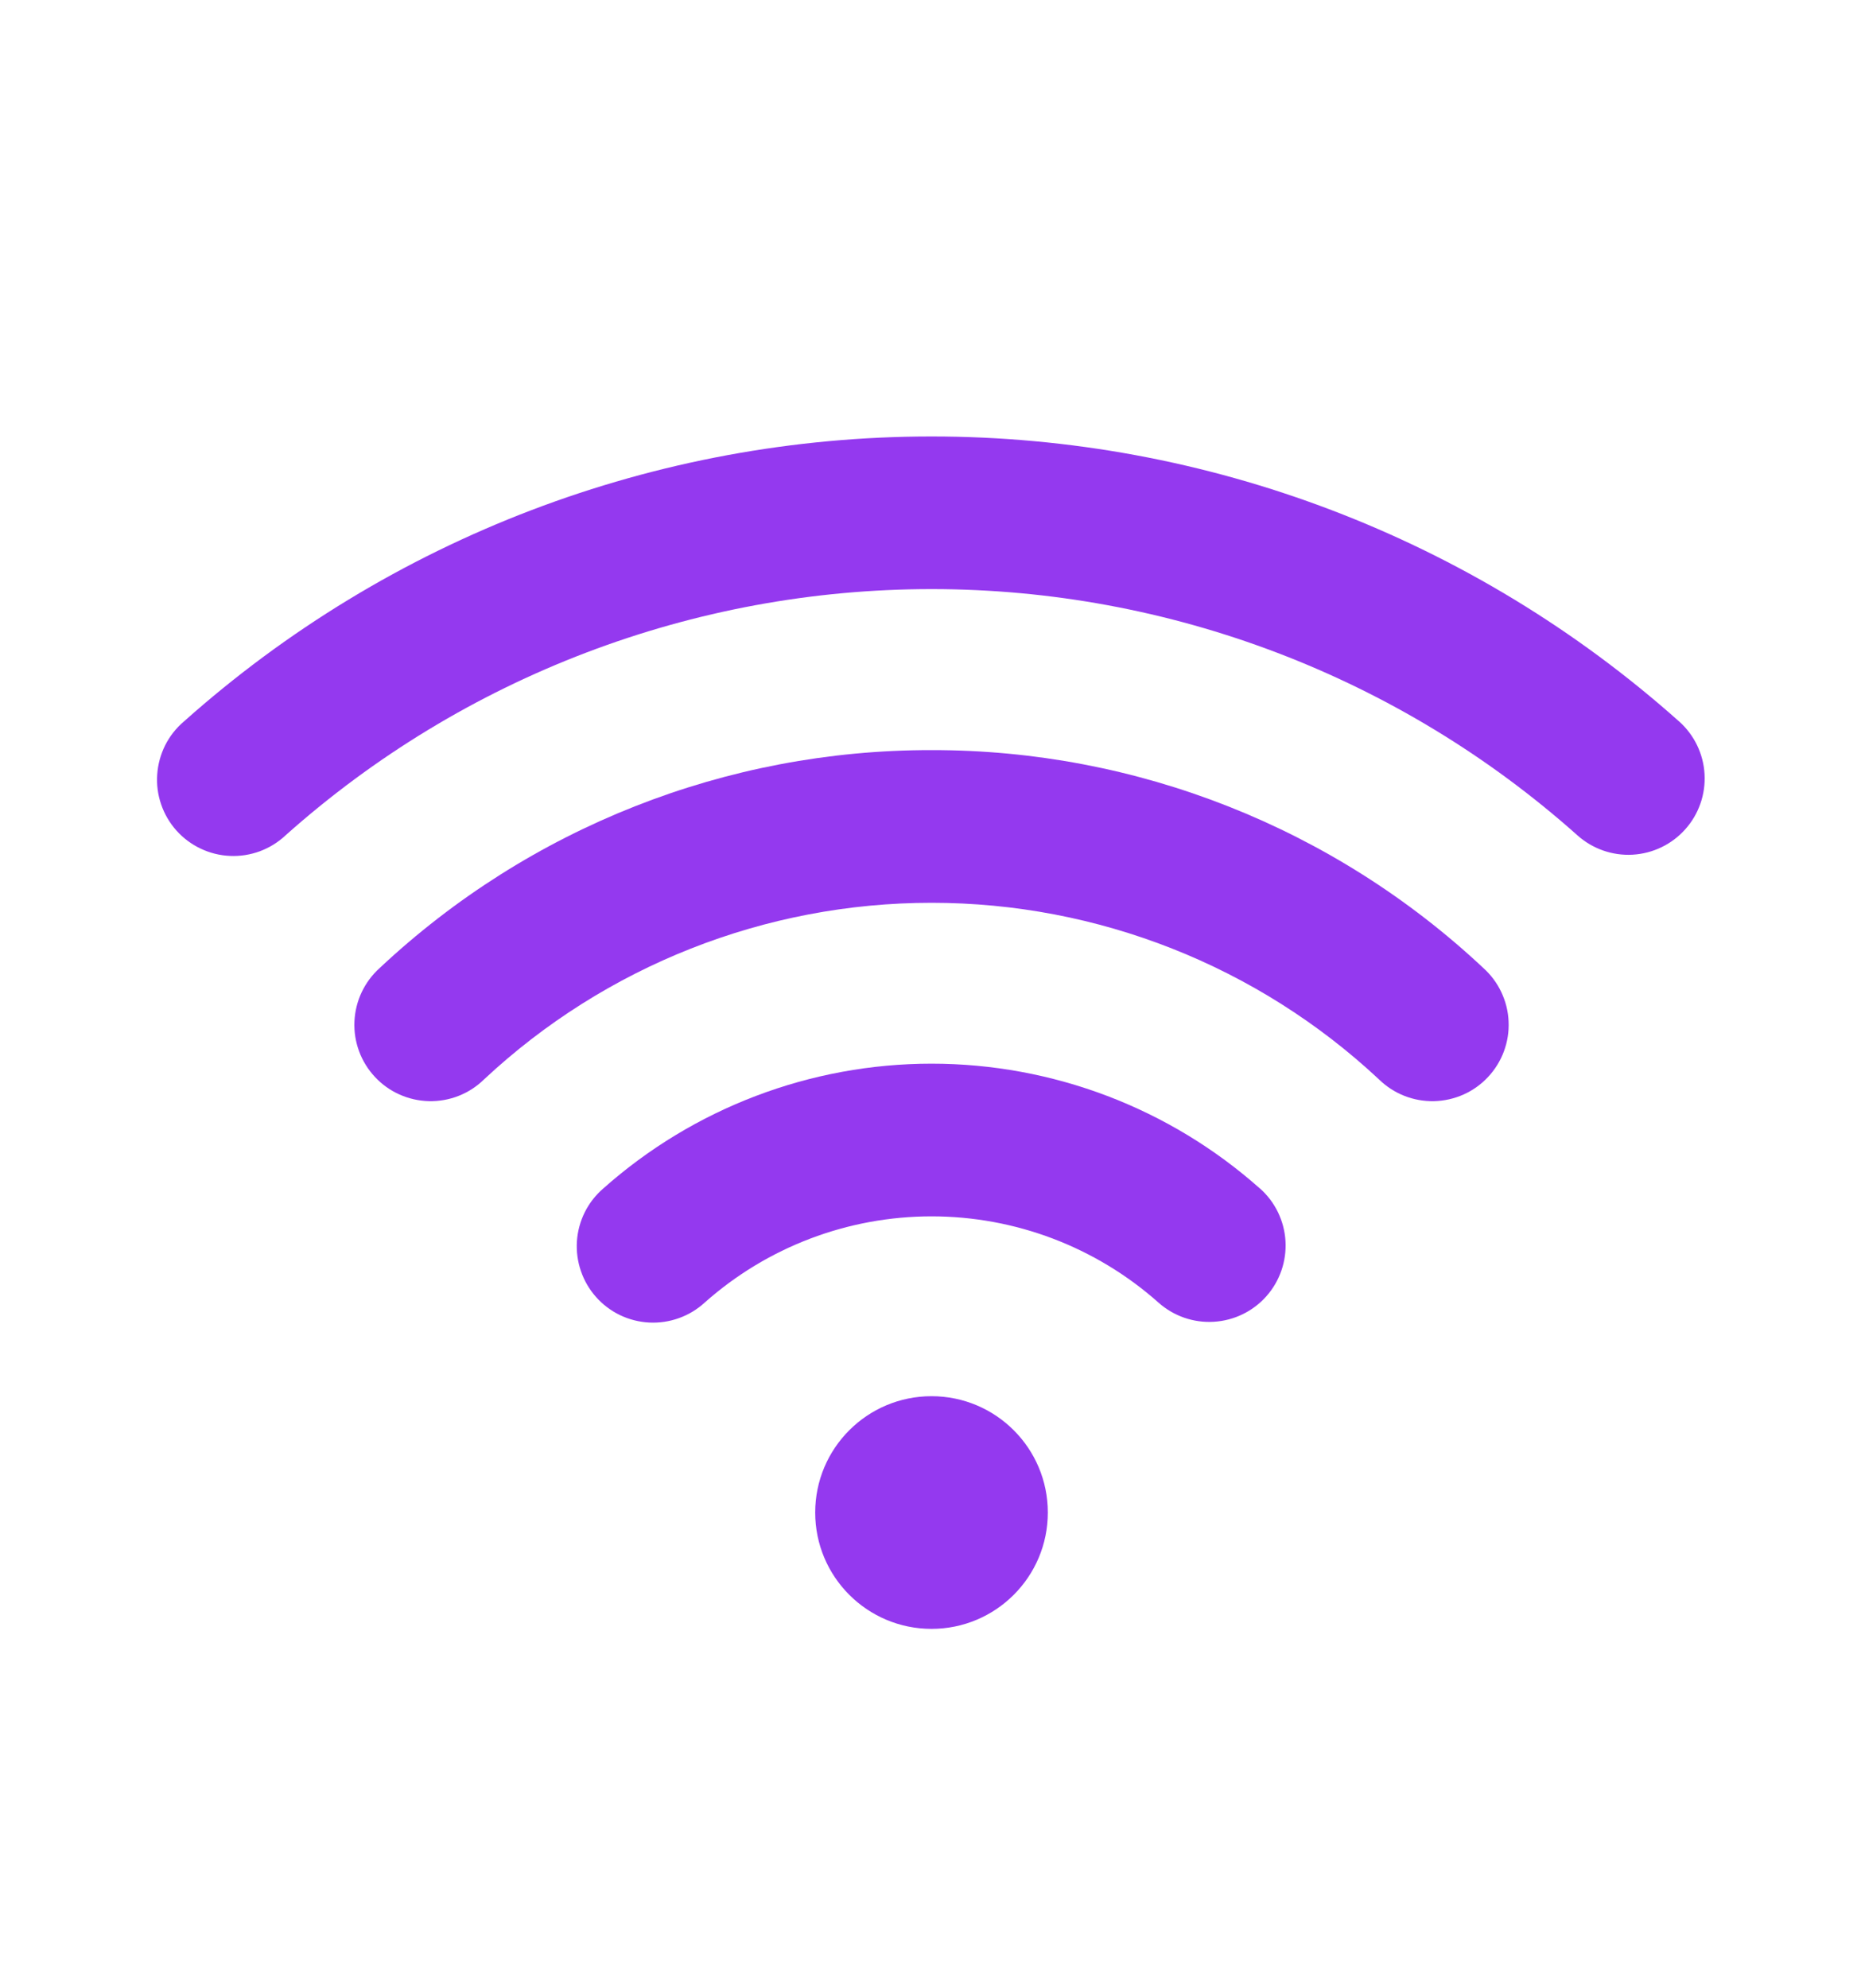
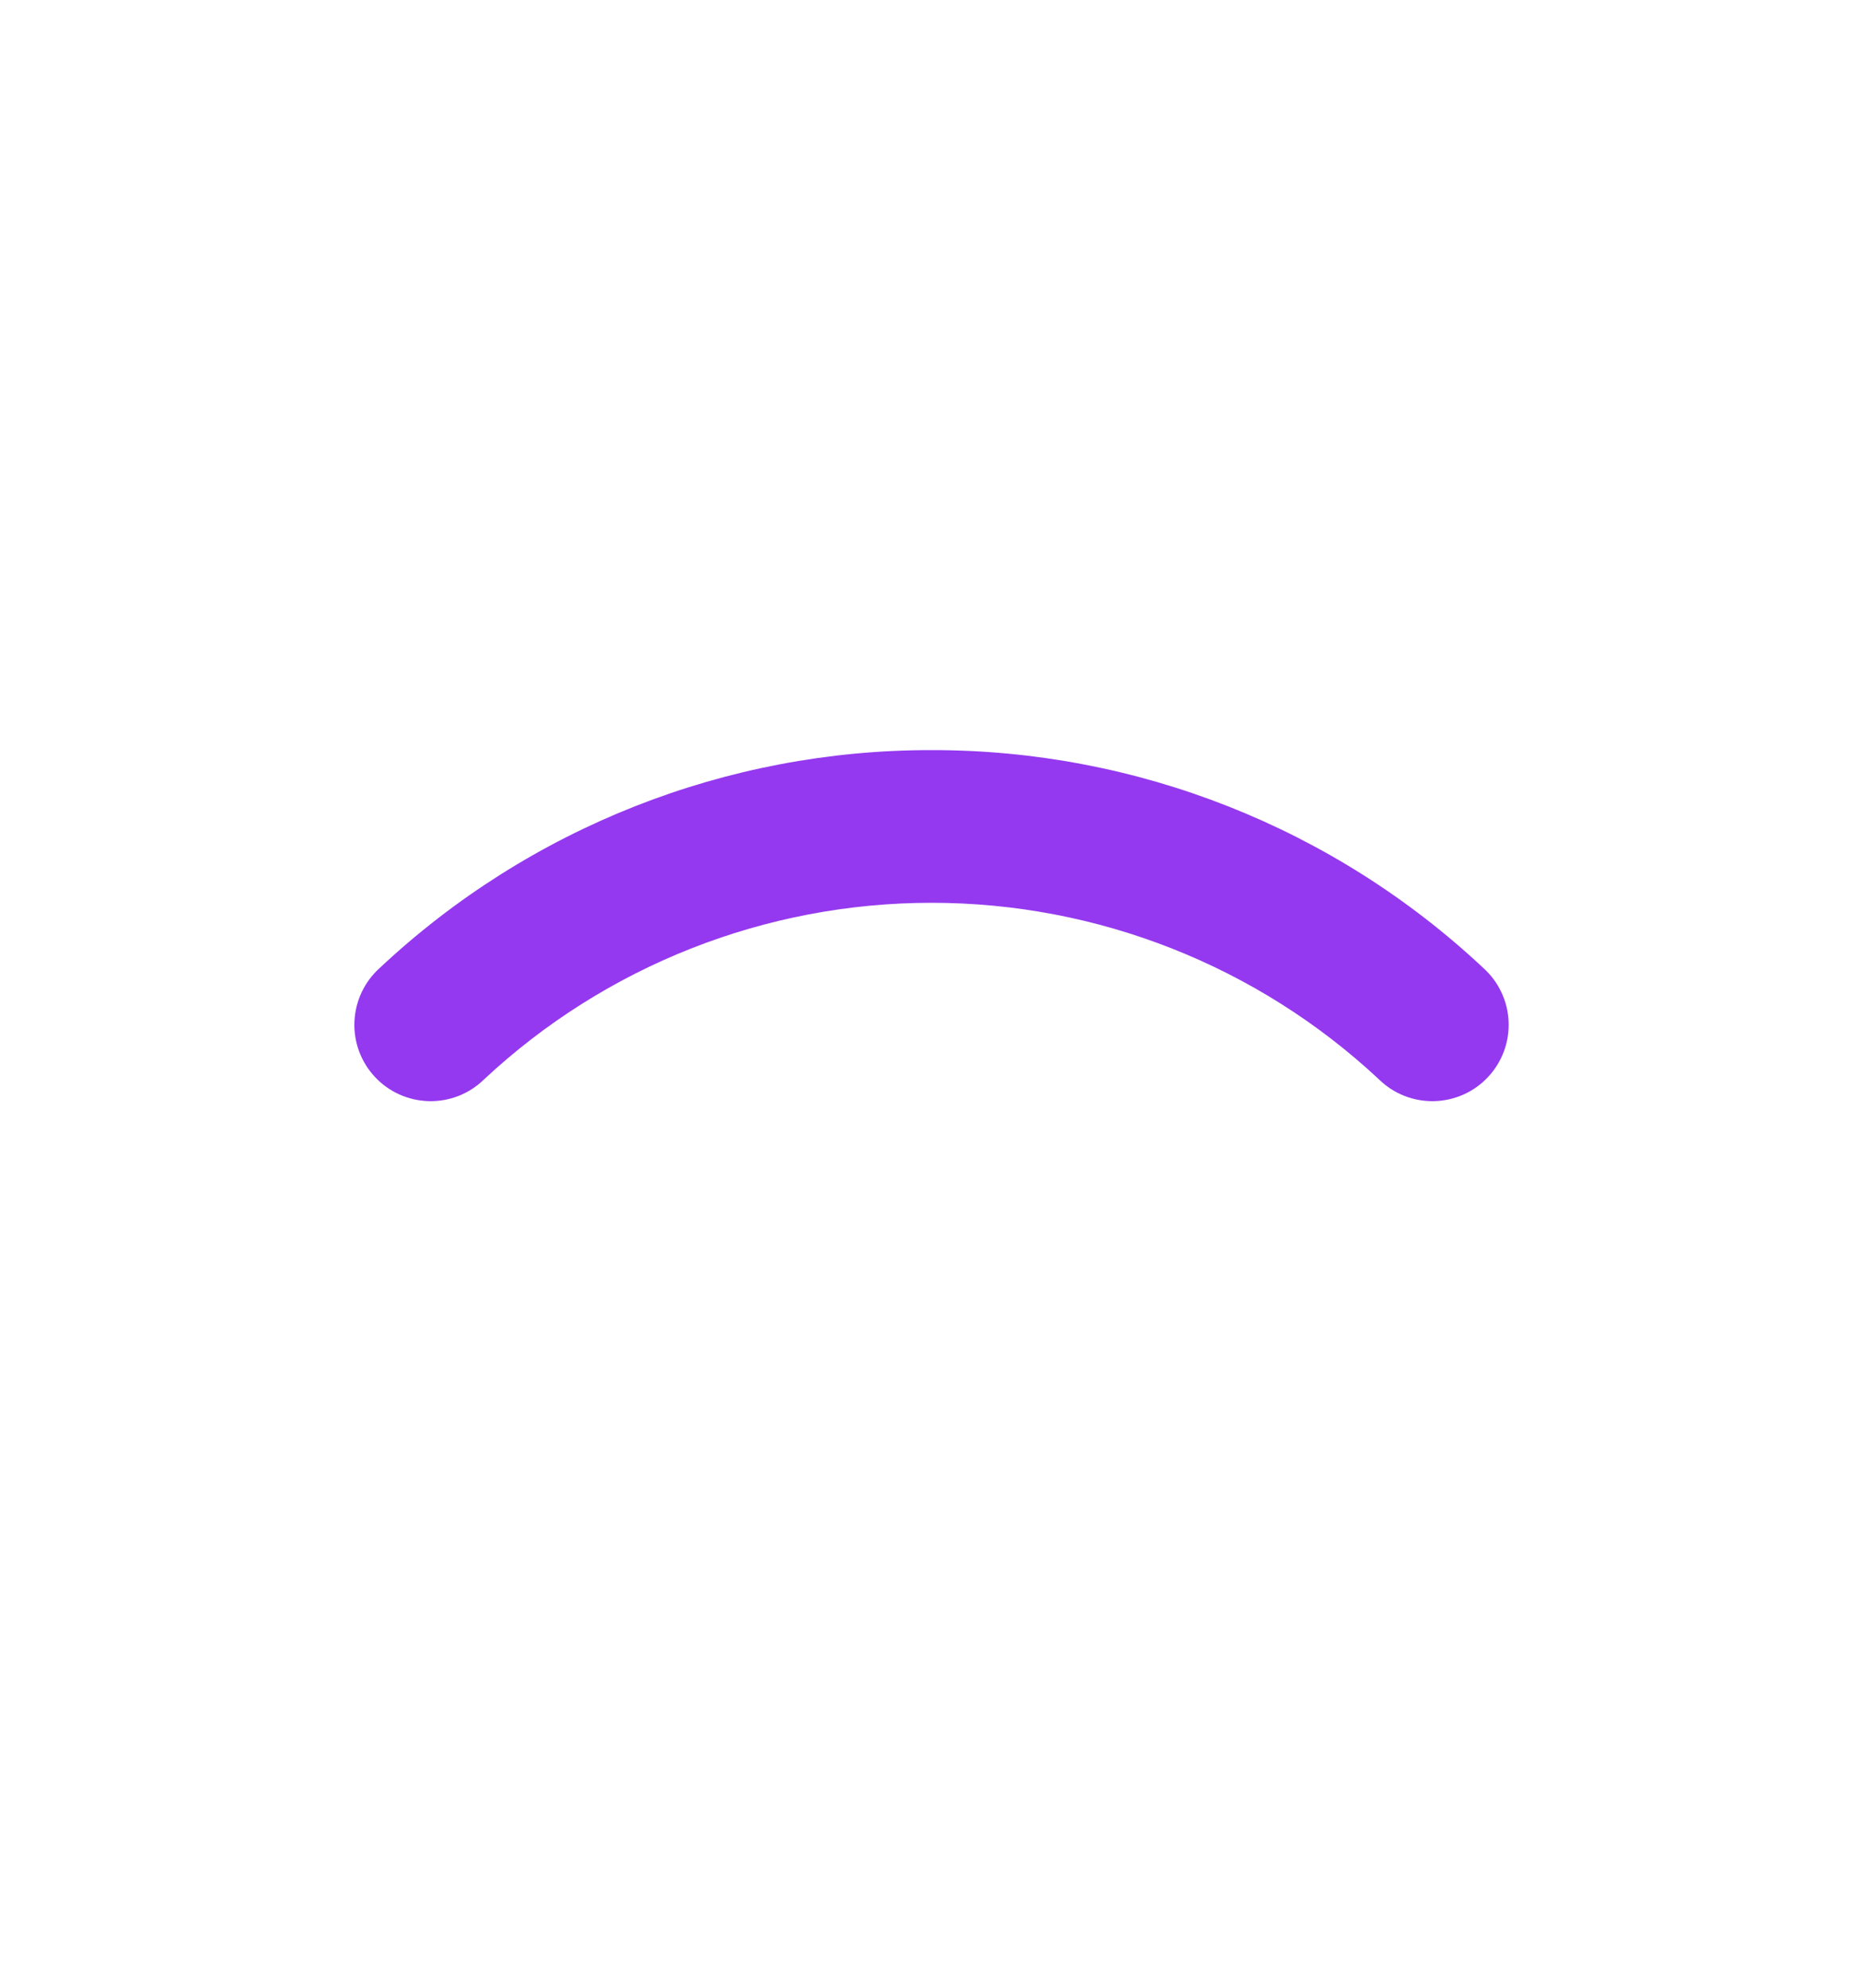
<svg xmlns="http://www.w3.org/2000/svg" width="44" height="47" viewBox="0 0 44 47" fill="none">
-   <path d="M29.79 28.095C27.651 26.193 24.888 25.143 22.025 25.143C19.163 25.143 16.4 26.193 14.261 28.095C14.08 28.251 13.932 28.442 13.825 28.656C13.719 28.87 13.656 29.103 13.64 29.342C13.625 29.581 13.657 29.82 13.735 30.046C13.812 30.272 13.934 30.48 14.093 30.659C14.252 30.838 14.444 30.983 14.66 31.087C14.876 31.19 15.11 31.25 15.348 31.262C15.587 31.274 15.826 31.239 16.051 31.158C16.276 31.078 16.483 30.953 16.659 30.792C18.138 29.477 20.047 28.752 22.025 28.752C24.004 28.752 25.913 29.477 27.392 30.792C27.75 31.11 28.219 31.273 28.697 31.244C29.175 31.216 29.622 31 29.94 30.642C30.258 30.284 30.421 29.814 30.393 29.336C30.365 28.858 30.148 28.411 29.79 28.093V28.095Z" fill="#9439EF" />
  <path d="M22.024 17.731C17.179 17.724 12.513 19.566 8.979 22.88C8.8 23.041 8.655 23.235 8.552 23.452C8.449 23.669 8.391 23.905 8.38 24.145C8.369 24.385 8.407 24.625 8.49 24.85C8.573 25.075 8.701 25.282 8.865 25.457C9.029 25.633 9.226 25.774 9.446 25.872C9.665 25.97 9.902 26.023 10.142 26.029C10.382 26.034 10.621 25.992 10.844 25.904C11.068 25.816 11.271 25.684 11.443 25.516C14.313 22.833 18.095 21.34 22.024 21.34C25.953 21.34 29.735 22.833 32.605 25.516C32.777 25.684 32.98 25.816 33.204 25.904C33.427 25.992 33.666 26.034 33.906 26.029C34.147 26.023 34.383 25.97 34.603 25.872C34.822 25.774 35.019 25.633 35.183 25.457C35.347 25.282 35.475 25.075 35.558 24.85C35.641 24.625 35.679 24.385 35.668 24.145C35.658 23.905 35.599 23.669 35.496 23.452C35.394 23.235 35.248 23.041 35.069 22.88C31.535 19.566 26.869 17.724 22.024 17.731Z" fill="#9439EF" />
-   <path d="M39.703 17.057C34.838 12.716 28.545 10.317 22.024 10.317C15.503 10.317 9.211 12.716 4.345 17.057C4.162 17.213 4.012 17.404 3.904 17.619C3.797 17.834 3.733 18.069 3.717 18.309C3.7 18.549 3.732 18.789 3.811 19.017C3.889 19.244 4.012 19.454 4.172 19.633C4.333 19.812 4.527 19.957 4.745 20.06C4.962 20.163 5.198 20.222 5.438 20.232C5.678 20.243 5.918 20.205 6.144 20.122C6.369 20.038 6.576 19.911 6.751 19.746C10.955 15.997 16.391 13.925 22.024 13.925C27.656 13.925 33.092 15.997 37.296 19.746C37.653 20.065 38.122 20.23 38.6 20.203C39.078 20.176 39.525 19.961 39.844 19.604C40.164 19.247 40.328 18.778 40.301 18.3C40.275 17.822 40.059 17.375 39.702 17.055L39.703 17.057Z" fill="#9439EF" />
-   <path d="M22.024 38.503C23.543 38.503 24.774 37.272 24.774 35.753C24.774 34.234 23.543 33.003 22.024 33.003C20.505 33.003 19.274 34.234 19.274 35.753C19.274 37.272 20.505 38.503 22.024 38.503Z" fill="#9439EF" />
</svg>